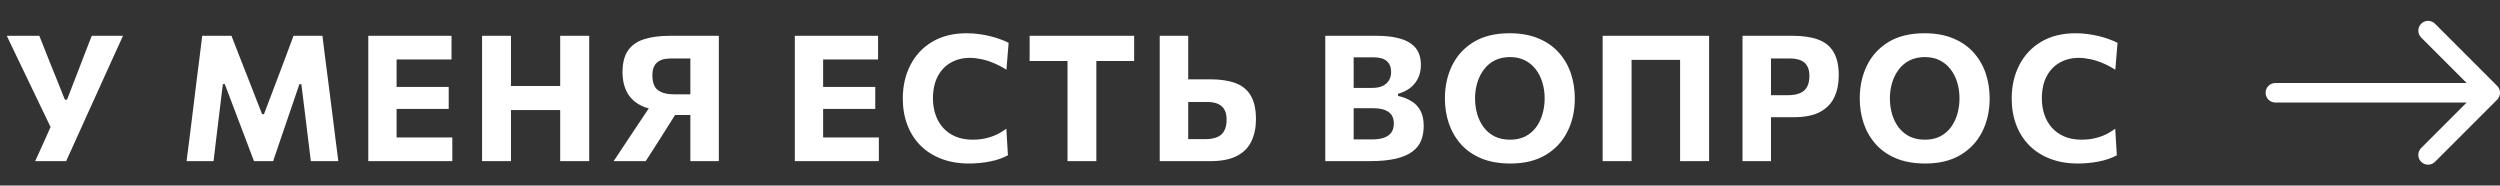
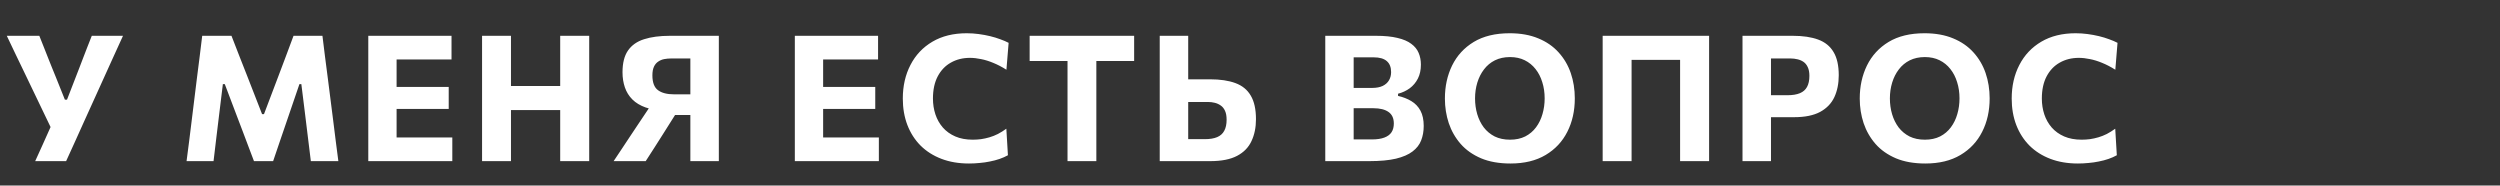
<svg xmlns="http://www.w3.org/2000/svg" width="256" height="19" viewBox="0 0 256 19" fill="none">
  <rect x="0" y="0" width="256" height="19" fill="#333333" stroke="none" />
  <path d="M3.603 16.5C3.855 15.954 4.11 15.393 4.368 14.817C4.626 14.241 4.896 13.638 5.178 13.008L2.46 7.347C2.166 6.735 1.884 6.15 1.614 5.592C1.35 5.028 1.044 4.386 0.696 3.666H4.026C4.212 4.128 4.377 4.542 4.521 4.908C4.671 5.274 4.806 5.616 4.926 5.934C5.052 6.246 5.178 6.561 5.304 6.879C5.43 7.191 5.568 7.53 5.718 7.896L6.645 10.209H6.861L7.743 7.932C7.893 7.554 8.028 7.206 8.148 6.888C8.274 6.564 8.397 6.243 8.517 5.925C8.643 5.601 8.775 5.259 8.913 4.899C9.057 4.533 9.219 4.122 9.399 3.666H12.595C12.235 4.452 11.866 5.262 11.488 6.096C11.116 6.93 10.768 7.698 10.444 8.4L8.607 12.45C8.331 13.074 8.028 13.746 7.698 14.466C7.374 15.18 7.065 15.858 6.771 16.5H3.603ZM19.104 16.5C19.194 15.828 19.281 15.156 19.365 14.484C19.449 13.812 19.539 13.083 19.635 12.297L20.166 7.995C20.268 7.221 20.361 6.489 20.445 5.799C20.529 5.109 20.616 4.398 20.706 3.666H23.703C23.991 4.398 24.264 5.1 24.522 5.772C24.786 6.438 25.047 7.101 25.305 7.761L26.835 11.685H27.033L28.518 7.77C28.77 7.104 29.019 6.444 29.265 5.79C29.517 5.136 29.781 4.428 30.057 3.666H33.018C33.108 4.386 33.195 5.091 33.279 5.781C33.369 6.471 33.465 7.212 33.567 8.004L34.116 12.324C34.212 13.104 34.302 13.824 34.386 14.484C34.476 15.144 34.563 15.816 34.647 16.5H31.83C31.722 15.6 31.617 14.745 31.515 13.935C31.413 13.125 31.32 12.366 31.236 11.658L30.858 8.616H30.66L29.544 11.883C29.274 12.687 29.001 13.485 28.725 14.277C28.455 15.063 28.203 15.804 27.969 16.5H26.007C25.839 16.05 25.656 15.567 25.458 15.051C25.266 14.535 25.068 14.01 24.864 13.476C24.66 12.936 24.459 12.408 24.261 11.892L23.019 8.616H22.821L22.452 11.64C22.368 12.354 22.275 13.119 22.173 13.935C22.077 14.745 21.975 15.6 21.867 16.5H19.104ZM37.713 16.5C37.713 15.81 37.713 15.141 37.713 14.493C37.713 13.845 37.713 13.119 37.713 12.315V7.959C37.713 7.131 37.713 6.384 37.713 5.718C37.713 5.052 37.713 4.368 37.713 3.666H46.236V6.087C45.684 6.087 45.09 6.087 44.454 6.087C43.824 6.087 43.08 6.087 42.222 6.087H39.198L40.611 4.134C40.611 4.836 40.611 5.52 40.611 6.186C40.611 6.852 40.611 7.599 40.611 8.427V11.847C40.611 12.645 40.611 13.371 40.611 14.025C40.611 14.673 40.611 15.342 40.611 16.032L39.387 14.079H42.438C43.152 14.079 43.827 14.079 44.463 14.079C45.105 14.079 45.723 14.079 46.317 14.079V16.5H37.713ZM39.936 11.154V8.904H42.285C43.077 8.904 43.755 8.904 44.319 8.904C44.883 8.904 45.426 8.904 45.948 8.904V11.154C45.396 11.154 44.838 11.154 44.274 11.154C43.71 11.154 43.047 11.154 42.285 11.154H39.936ZM57.364 16.5C57.364 15.81 57.364 15.141 57.364 14.493C57.364 13.845 57.364 13.119 57.364 12.315V7.959C57.364 7.131 57.364 6.384 57.364 5.718C57.364 5.052 57.364 4.368 57.364 3.666H60.334C60.334 4.368 60.334 5.052 60.334 5.718C60.334 6.384 60.334 7.131 60.334 7.959V12.315C60.334 13.119 60.334 13.845 60.334 14.493C60.334 15.141 60.334 15.81 60.334 16.5H57.364ZM49.363 16.5C49.363 15.81 49.363 15.141 49.363 14.493C49.363 13.845 49.363 13.119 49.363 12.315V7.959C49.363 7.131 49.363 6.384 49.363 5.718C49.363 5.052 49.363 4.368 49.363 3.666H52.324C52.324 4.368 52.324 5.052 52.324 5.718C52.324 6.384 52.324 7.131 52.324 7.959V12.315C52.324 13.119 52.324 13.845 52.324 14.493C52.324 15.141 52.324 15.81 52.324 16.5H49.363ZM51.514 11.271V8.805H58.237V11.271H51.514ZM62.836 16.5C63.052 16.17 63.304 15.792 63.592 15.366C63.88 14.934 64.174 14.49 64.474 14.034C64.78 13.578 65.062 13.155 65.32 12.765L67.048 10.182L68.101 11.298C67.321 11.298 66.655 11.199 66.103 11.001C65.551 10.803 65.101 10.53 64.753 10.182C64.405 9.834 64.15 9.423 63.988 8.949C63.826 8.475 63.745 7.959 63.745 7.401C63.745 6.459 63.931 5.718 64.303 5.178C64.681 4.632 65.23 4.245 65.95 4.017C66.676 3.783 67.561 3.666 68.605 3.666C69.223 3.666 69.841 3.666 70.459 3.666C71.083 3.666 71.668 3.666 72.214 3.666C72.76 3.666 73.225 3.666 73.609 3.666C73.609 4.368 73.609 5.052 73.609 5.718C73.609 6.384 73.609 7.131 73.609 7.959V12.315C73.609 13.119 73.609 13.845 73.609 14.493C73.609 15.141 73.609 15.81 73.609 16.5H70.693C70.693 15.81 70.693 15.141 70.693 14.493C70.693 13.845 70.693 13.119 70.693 12.315V8.427C70.693 7.599 70.693 6.852 70.693 6.186C70.693 5.52 70.693 4.836 70.693 4.134L72.223 5.988H68.704C68.476 5.988 68.248 6.009 68.02 6.051C67.798 6.093 67.594 6.177 67.408 6.303C67.222 6.423 67.075 6.597 66.967 6.825C66.859 7.053 66.805 7.35 66.805 7.716C66.805 8.448 66.997 8.955 67.381 9.237C67.765 9.519 68.314 9.66 69.028 9.66H71.233V11.775H68.218L69.973 10.434L67.912 13.701C67.63 14.145 67.342 14.598 67.048 15.06C66.754 15.522 66.445 16.002 66.121 16.5H62.836ZM81.391 16.5C81.391 15.81 81.391 15.141 81.391 14.493C81.391 13.845 81.391 13.119 81.391 12.315V7.959C81.391 7.131 81.391 6.384 81.391 5.718C81.391 5.052 81.391 4.368 81.391 3.666H89.914V6.087C89.362 6.087 88.768 6.087 88.132 6.087C87.502 6.087 86.758 6.087 85.9 6.087H82.876L84.289 4.134C84.289 4.836 84.289 5.52 84.289 6.186C84.289 6.852 84.289 7.599 84.289 8.427V11.847C84.289 12.645 84.289 13.371 84.289 14.025C84.289 14.673 84.289 15.342 84.289 16.032L83.065 14.079H86.116C86.83 14.079 87.505 14.079 88.141 14.079C88.783 14.079 89.401 14.079 89.995 14.079V16.5H81.391ZM83.614 11.154V8.904H85.963C86.755 8.904 87.433 8.904 87.997 8.904C88.561 8.904 89.104 8.904 89.626 8.904V11.154C89.074 11.154 88.516 11.154 87.952 11.154C87.388 11.154 86.725 11.154 85.963 11.154H83.614ZM99.224 16.743C98.18 16.743 97.241 16.584 96.407 16.266C95.573 15.948 94.859 15.495 94.265 14.907C93.677 14.313 93.227 13.611 92.915 12.801C92.603 11.985 92.447 11.082 92.447 10.092C92.447 8.808 92.708 7.662 93.23 6.654C93.752 5.64 94.502 4.845 95.48 4.269C96.458 3.693 97.628 3.405 98.99 3.405C99.404 3.405 99.812 3.432 100.214 3.486C100.622 3.54 101.012 3.612 101.384 3.702C101.756 3.792 102.101 3.897 102.419 4.017C102.743 4.131 103.031 4.254 103.283 4.386L103.058 7.14C102.59 6.846 102.14 6.612 101.708 6.438C101.276 6.258 100.859 6.129 100.457 6.051C100.061 5.967 99.683 5.925 99.323 5.925C98.591 5.925 97.94 6.087 97.37 6.411C96.8 6.729 96.35 7.2 96.02 7.824C95.696 8.442 95.534 9.198 95.534 10.092C95.534 10.662 95.618 11.202 95.786 11.712C95.954 12.216 96.206 12.663 96.542 13.053C96.884 13.443 97.31 13.749 97.82 13.971C98.33 14.193 98.927 14.304 99.611 14.304C99.893 14.304 100.175 14.286 100.457 14.25C100.745 14.208 101.033 14.145 101.321 14.061C101.609 13.977 101.897 13.863 102.185 13.719C102.473 13.569 102.761 13.389 103.049 13.179L103.211 15.897C102.953 16.041 102.668 16.167 102.356 16.275C102.044 16.383 101.714 16.47 101.366 16.536C101.024 16.608 100.67 16.659 100.304 16.689C99.944 16.725 99.584 16.743 99.224 16.743ZM109.314 16.5C109.314 15.81 109.314 15.141 109.314 14.493C109.314 13.845 109.314 13.119 109.314 12.315V8.427C109.314 7.599 109.314 6.852 109.314 6.186C109.314 5.52 109.314 4.836 109.314 4.134L110.43 6.249H108.729C108.051 6.249 107.451 6.249 106.929 6.249C106.407 6.249 105.909 6.249 105.435 6.249V3.666H116.136V6.249C115.668 6.249 115.173 6.249 114.651 6.249C114.129 6.249 113.526 6.249 112.842 6.249H111.141L112.266 4.134C112.266 4.836 112.266 5.52 112.266 6.186C112.266 6.852 112.266 7.599 112.266 8.427V12.315C112.266 13.119 112.266 13.845 112.266 14.493C112.266 15.141 112.266 15.81 112.266 16.5H109.314ZM123.931 16.5C122.905 16.5 121.972 16.5 121.132 16.5C120.298 16.5 119.506 16.5 118.756 16.5C118.756 15.81 118.756 15.141 118.756 14.493C118.756 13.845 118.756 13.119 118.756 12.315V7.959C118.756 7.131 118.756 6.384 118.756 5.718C118.756 5.052 118.756 4.368 118.756 3.666H121.672C121.672 4.368 121.672 5.052 121.672 5.718C121.672 6.384 121.672 7.131 121.672 7.959V11.838C121.672 12.27 121.672 12.681 121.672 13.071C121.672 13.461 121.672 13.854 121.672 14.25H123.364C123.886 14.25 124.309 14.181 124.633 14.043C124.963 13.905 125.206 13.689 125.362 13.395C125.524 13.101 125.605 12.723 125.605 12.261C125.605 11.889 125.551 11.586 125.443 11.352C125.335 11.112 125.188 10.929 125.002 10.803C124.816 10.671 124.609 10.578 124.381 10.524C124.159 10.47 123.931 10.443 123.697 10.443H121.312V8.121C121.666 8.121 122.053 8.121 122.473 8.121C122.899 8.121 123.376 8.121 123.904 8.121C124.942 8.121 125.809 8.25 126.505 8.508C127.207 8.766 127.732 9.195 128.08 9.795C128.434 10.389 128.611 11.193 128.611 12.207C128.611 13.053 128.458 13.8 128.152 14.448C127.852 15.096 127.36 15.6 126.676 15.96C125.992 16.32 125.077 16.5 123.931 16.5ZM140.217 16.5C139.569 16.5 138.966 16.5 138.408 16.5C137.856 16.5 137.352 16.5 136.896 16.5C136.446 16.5 136.05 16.5 135.708 16.5C135.708 15.81 135.708 15.141 135.708 14.493C135.708 13.845 135.708 13.119 135.708 12.315V7.959C135.708 7.131 135.708 6.384 135.708 5.718C135.708 5.052 135.708 4.368 135.708 3.666C136.434 3.666 137.25 3.666 138.156 3.666C139.062 3.666 139.977 3.666 140.901 3.666C141.777 3.666 142.509 3.738 143.097 3.882C143.691 4.02 144.162 4.221 144.51 4.485C144.864 4.743 145.116 5.052 145.266 5.412C145.422 5.772 145.5 6.174 145.5 6.618C145.5 7.164 145.398 7.638 145.194 8.04C144.99 8.442 144.711 8.775 144.357 9.039C144.003 9.297 143.604 9.483 143.16 9.597V9.822C143.67 9.936 144.123 10.113 144.519 10.353C144.921 10.593 145.233 10.92 145.455 11.334C145.677 11.748 145.788 12.27 145.788 12.9C145.788 13.44 145.701 13.932 145.527 14.376C145.359 14.814 145.065 15.192 144.645 15.51C144.231 15.828 143.664 16.074 142.944 16.248C142.224 16.416 141.315 16.5 140.217 16.5ZM138.615 14.277H140.487C141.003 14.277 141.426 14.214 141.756 14.088C142.092 13.962 142.338 13.779 142.494 13.539C142.65 13.299 142.728 13.002 142.728 12.648C142.728 12.114 142.548 11.721 142.188 11.469C141.828 11.211 141.309 11.082 140.631 11.082H137.913V9.003H140.505C140.943 9.003 141.306 8.934 141.594 8.796C141.882 8.652 142.095 8.46 142.233 8.22C142.377 7.98 142.449 7.701 142.449 7.383C142.449 6.885 142.302 6.51 142.008 6.258C141.714 6 141.267 5.871 140.667 5.871H138.615C138.615 6.285 138.615 6.708 138.615 7.14C138.615 7.572 138.615 8.064 138.615 8.616V11.676C138.615 12.192 138.615 12.657 138.615 13.071C138.615 13.479 138.615 13.881 138.615 14.277ZM154.672 16.743C153.514 16.743 152.512 16.566 151.666 16.212C150.82 15.852 150.124 15.363 149.578 14.745C149.032 14.121 148.624 13.41 148.354 12.612C148.09 11.814 147.958 10.974 147.958 10.092C147.958 8.844 148.204 7.716 148.696 6.708C149.194 5.694 149.932 4.89 150.91 4.296C151.894 3.702 153.121 3.405 154.591 3.405C155.707 3.405 156.682 3.579 157.516 3.927C158.35 4.269 159.043 4.746 159.595 5.358C160.153 5.97 160.57 6.678 160.846 7.482C161.122 8.286 161.26 9.15 161.26 10.074C161.26 11.352 161.005 12.492 160.495 13.494C159.991 14.496 159.25 15.288 158.272 15.87C157.294 16.452 156.094 16.743 154.672 16.743ZM154.627 14.304C155.221 14.304 155.74 14.193 156.184 13.971C156.628 13.743 156.997 13.431 157.291 13.035C157.585 12.639 157.804 12.189 157.948 11.685C158.098 11.175 158.173 10.638 158.173 10.074C158.173 9.48 158.092 8.928 157.93 8.418C157.774 7.902 157.543 7.452 157.237 7.068C156.937 6.684 156.568 6.384 156.13 6.168C155.692 5.952 155.191 5.844 154.627 5.844C154.045 5.844 153.529 5.955 153.079 6.177C152.635 6.399 152.263 6.708 151.963 7.104C151.663 7.494 151.435 7.944 151.279 8.454C151.123 8.964 151.045 9.504 151.045 10.074C151.045 10.644 151.12 11.184 151.27 11.694C151.42 12.198 151.642 12.648 151.936 13.044C152.236 13.434 152.608 13.743 153.052 13.971C153.502 14.193 154.027 14.304 154.627 14.304ZM164.113 16.5C164.113 15.81 164.113 15.141 164.113 14.493C164.113 13.845 164.113 13.119 164.113 12.315V7.959C164.113 7.131 164.113 6.384 164.113 5.718C164.113 5.052 164.113 4.368 164.113 3.666H175.012C175.012 4.368 175.012 5.052 175.012 5.718C175.012 6.384 175.012 7.131 175.012 7.959V12.315C175.012 13.119 175.012 13.845 175.012 14.493C175.012 15.141 175.012 15.81 175.012 16.5H172.042C172.042 15.81 172.042 15.141 172.042 14.493C172.042 13.845 172.042 13.119 172.042 12.315V8.427C172.042 7.599 172.042 6.852 172.042 6.186C172.042 5.52 172.042 4.836 172.042 4.134L172.879 6.132H166.237L167.074 4.134C167.074 4.836 167.074 5.52 167.074 6.186C167.074 6.852 167.074 7.599 167.074 8.427V12.315C167.074 13.119 167.074 13.845 167.074 14.493C167.074 15.141 167.074 15.81 167.074 16.5H164.113ZM178.433 16.5C178.433 15.81 178.433 15.141 178.433 14.493C178.433 13.845 178.433 13.119 178.433 12.315V7.959C178.433 7.131 178.433 6.384 178.433 5.718C178.433 5.052 178.433 4.368 178.433 3.666C178.955 3.666 179.654 3.666 180.53 3.666C181.412 3.666 182.429 3.666 183.581 3.666C184.619 3.666 185.486 3.795 186.182 4.053C186.884 4.311 187.409 4.737 187.757 5.331C188.111 5.919 188.288 6.711 188.288 7.707C188.288 8.553 188.138 9.3 187.838 9.948C187.538 10.59 187.052 11.094 186.38 11.46C185.708 11.82 184.82 12 183.716 12C183.422 12 183.107 12 182.771 12C182.441 12 182.117 12 181.799 12C181.481 12 181.208 12 180.98 12V9.75H183.041C183.557 9.75 183.98 9.681 184.31 9.543C184.64 9.405 184.883 9.192 185.039 8.904C185.201 8.61 185.282 8.232 185.282 7.77C185.282 7.404 185.225 7.104 185.111 6.87C185.003 6.636 184.856 6.456 184.67 6.33C184.484 6.204 184.277 6.117 184.049 6.069C183.827 6.015 183.602 5.988 183.374 5.988H179.936L181.349 4.134C181.349 4.836 181.349 5.52 181.349 6.186C181.349 6.852 181.349 7.599 181.349 8.427V12.315C181.349 13.119 181.349 13.845 181.349 14.493C181.349 15.141 181.349 15.81 181.349 16.5H178.433ZM197.152 16.743C195.994 16.743 194.992 16.566 194.146 16.212C193.3 15.852 192.604 15.363 192.058 14.745C191.512 14.121 191.104 13.41 190.834 12.612C190.57 11.814 190.438 10.974 190.438 10.092C190.438 8.844 190.684 7.716 191.176 6.708C191.674 5.694 192.412 4.89 193.39 4.296C194.374 3.702 195.601 3.405 197.071 3.405C198.187 3.405 199.162 3.579 199.996 3.927C200.83 4.269 201.523 4.746 202.075 5.358C202.633 5.97 203.05 6.678 203.326 7.482C203.602 8.286 203.74 9.15 203.74 10.074C203.74 11.352 203.485 12.492 202.975 13.494C202.471 14.496 201.73 15.288 200.752 15.87C199.774 16.452 198.574 16.743 197.152 16.743ZM197.107 14.304C197.701 14.304 198.22 14.193 198.664 13.971C199.108 13.743 199.477 13.431 199.771 13.035C200.065 12.639 200.284 12.189 200.428 11.685C200.578 11.175 200.653 10.638 200.653 10.074C200.653 9.48 200.572 8.928 200.41 8.418C200.254 7.902 200.023 7.452 199.717 7.068C199.417 6.684 199.048 6.384 198.61 6.168C198.172 5.952 197.671 5.844 197.107 5.844C196.525 5.844 196.009 5.955 195.559 6.177C195.115 6.399 194.743 6.708 194.443 7.104C194.143 7.494 193.915 7.944 193.759 8.454C193.603 8.964 193.525 9.504 193.525 10.074C193.525 10.644 193.6 11.184 193.75 11.694C193.9 12.198 194.122 12.648 194.416 13.044C194.716 13.434 195.088 13.743 195.532 13.971C195.982 14.193 196.507 14.304 197.107 14.304ZM212.775 16.743C211.731 16.743 210.792 16.584 209.958 16.266C209.124 15.948 208.41 15.495 207.816 14.907C207.228 14.313 206.778 13.611 206.466 12.801C206.154 11.985 205.998 11.082 205.998 10.092C205.998 8.808 206.259 7.662 206.781 6.654C207.303 5.64 208.053 4.845 209.031 4.269C210.009 3.693 211.179 3.405 212.541 3.405C212.955 3.405 213.363 3.432 213.765 3.486C214.173 3.54 214.563 3.612 214.935 3.702C215.307 3.792 215.652 3.897 215.97 4.017C216.294 4.131 216.582 4.254 216.834 4.386L216.609 7.14C216.141 6.846 215.691 6.612 215.259 6.438C214.827 6.258 214.41 6.129 214.008 6.051C213.612 5.967 213.234 5.925 212.874 5.925C212.142 5.925 211.491 6.087 210.921 6.411C210.351 6.729 209.901 7.2 209.571 7.824C209.247 8.442 209.085 9.198 209.085 10.092C209.085 10.662 209.169 11.202 209.337 11.712C209.505 12.216 209.757 12.663 210.093 13.053C210.435 13.443 210.861 13.749 211.371 13.971C211.881 14.193 212.478 14.304 213.162 14.304C213.444 14.304 213.726 14.286 214.008 14.25C214.296 14.208 214.584 14.145 214.872 14.061C215.16 13.977 215.448 13.863 215.736 13.719C216.024 13.569 216.312 13.389 216.6 13.179L216.762 15.897C216.504 16.041 216.219 16.167 215.907 16.275C215.595 16.383 215.265 16.47 214.917 16.536C214.575 16.608 214.221 16.659 213.855 16.689C213.495 16.725 213.135 16.743 212.775 16.743Z" fill="white" />
-   <path d="M233 8.5C232.448 8.5 232 8.948 232 9.5C232 10.052 232.448 10.5 233 10.5V8.5ZM255.707 10.207C256.098 9.817 256.098 9.183 255.707 8.793L249.343 2.429C248.953 2.038 248.319 2.038 247.929 2.429C247.538 2.819 247.538 3.453 247.929 3.843L253.586 9.5L247.929 15.157C247.538 15.547 247.538 16.18 247.929 16.571C248.319 16.962 248.953 16.962 249.343 16.571L255.707 10.207ZM233 10.5H255V8.5H233V10.5Z" fill="white" />
</svg>